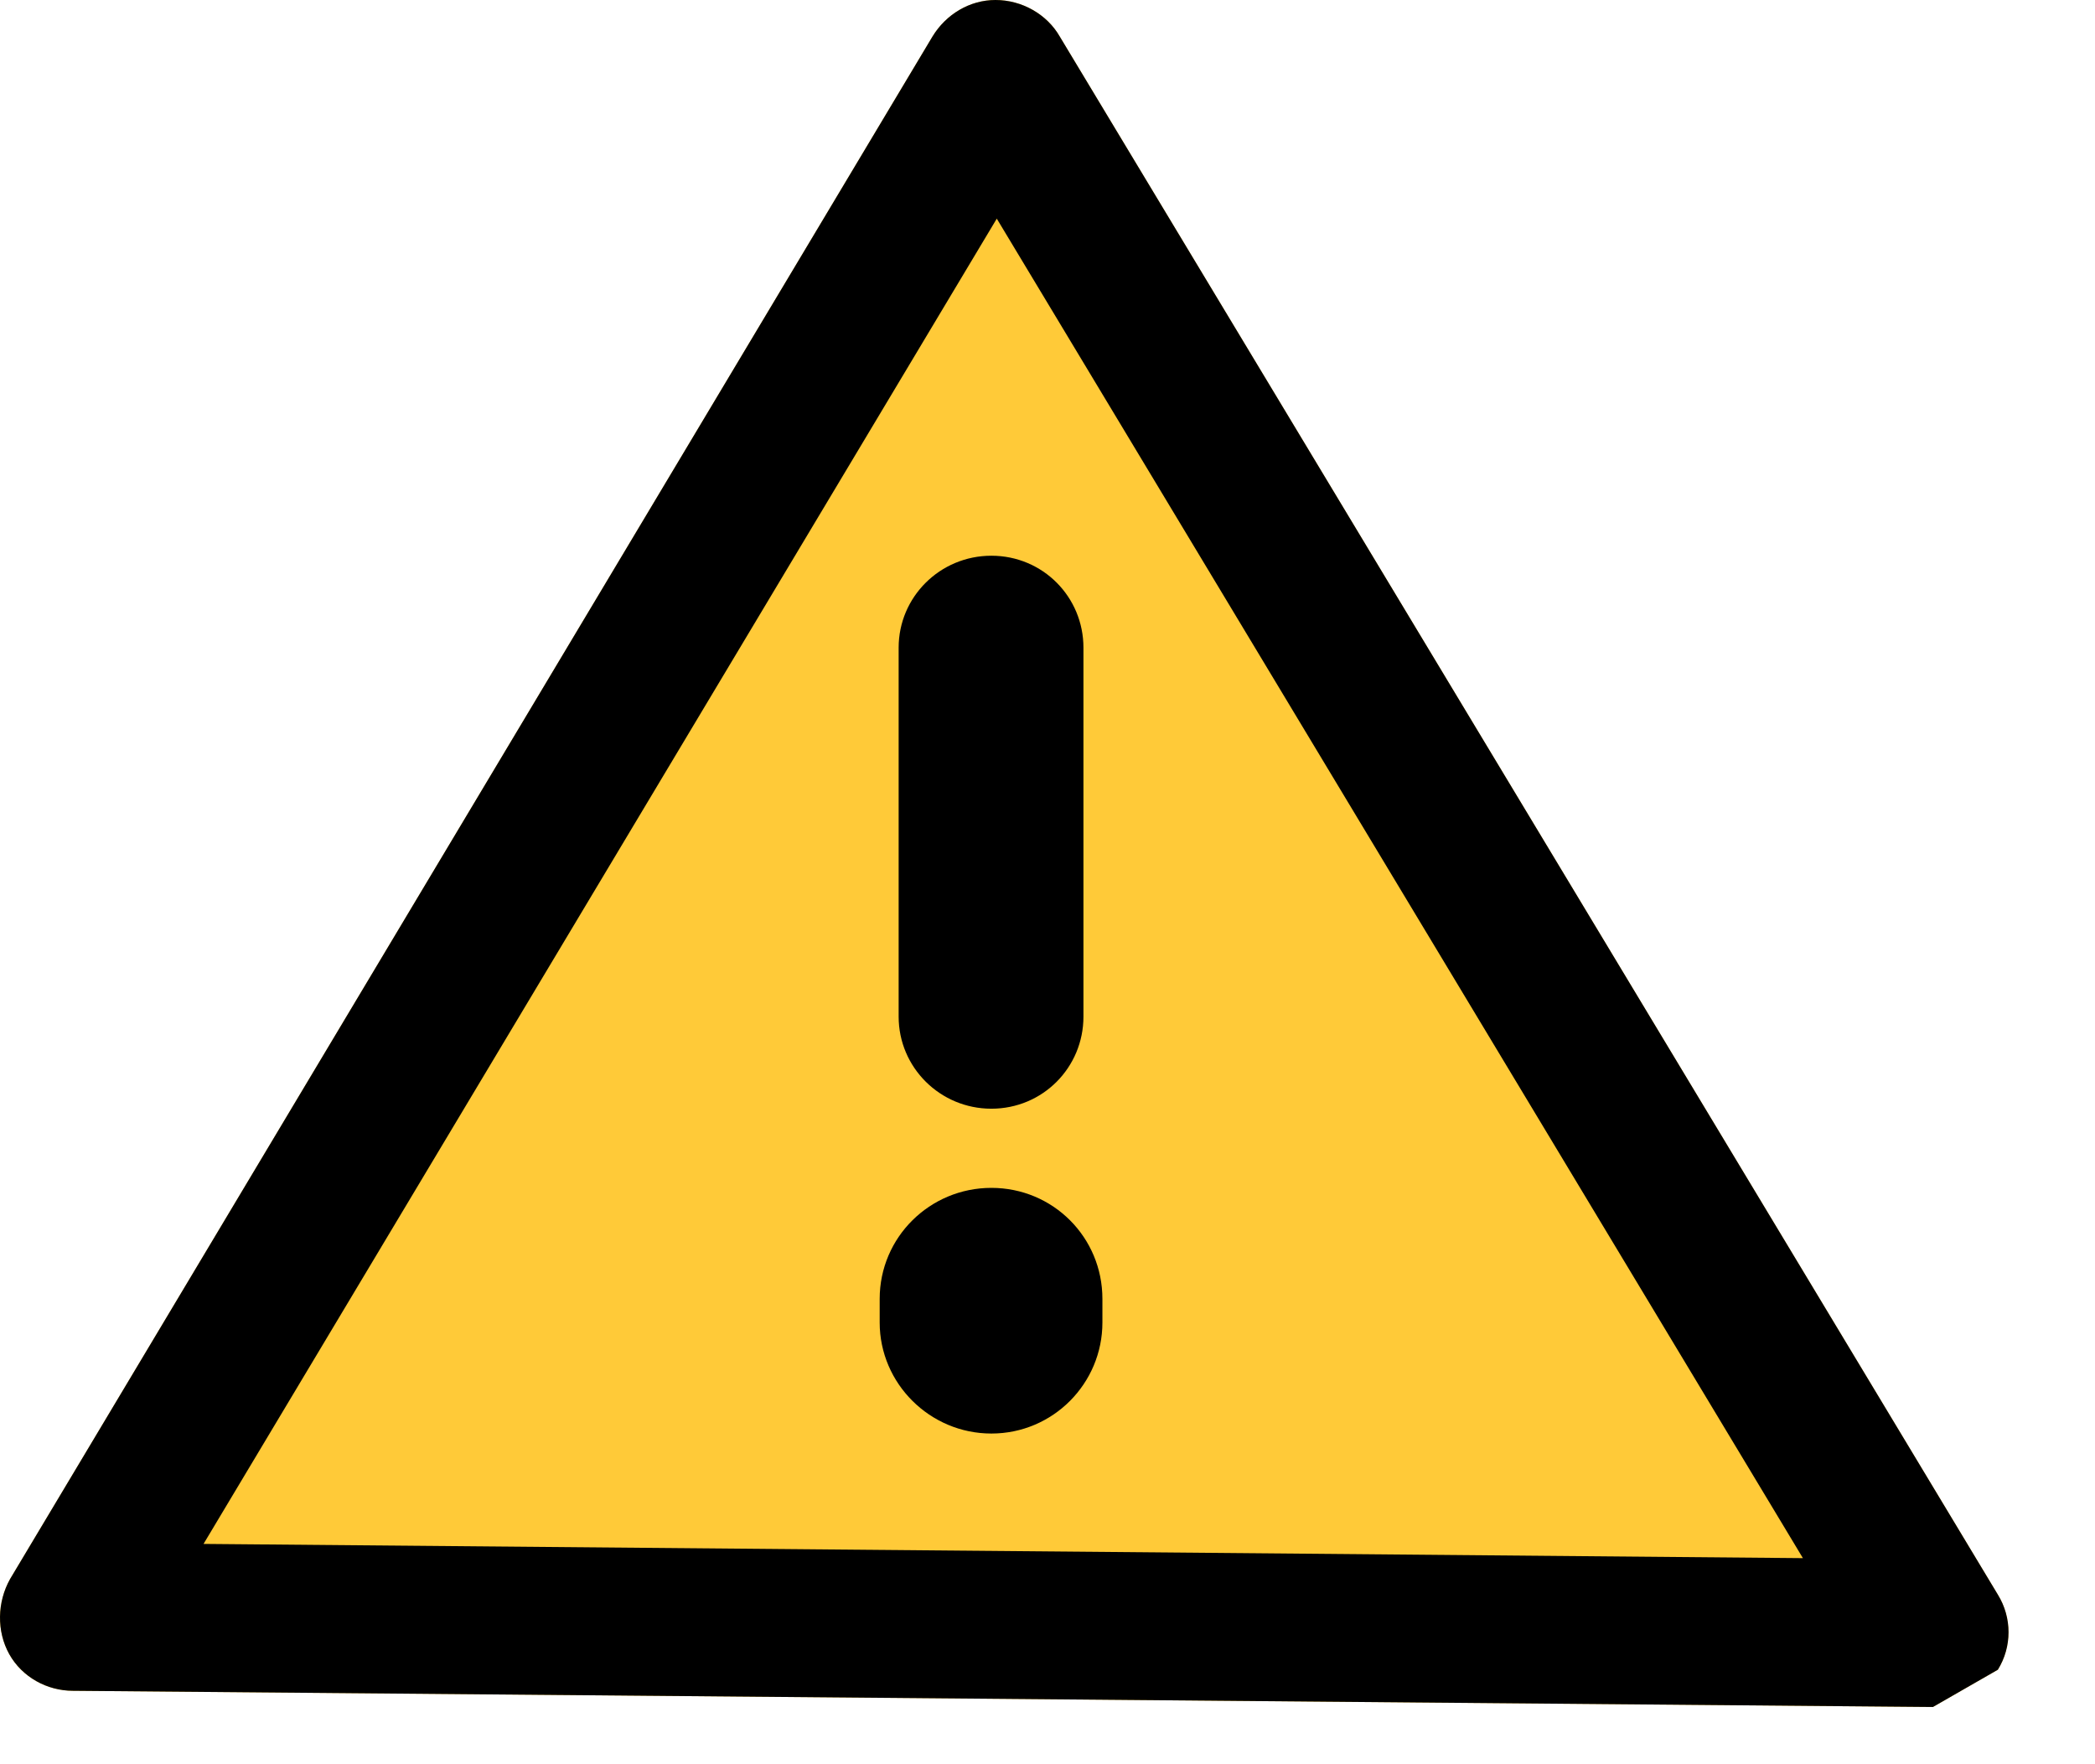
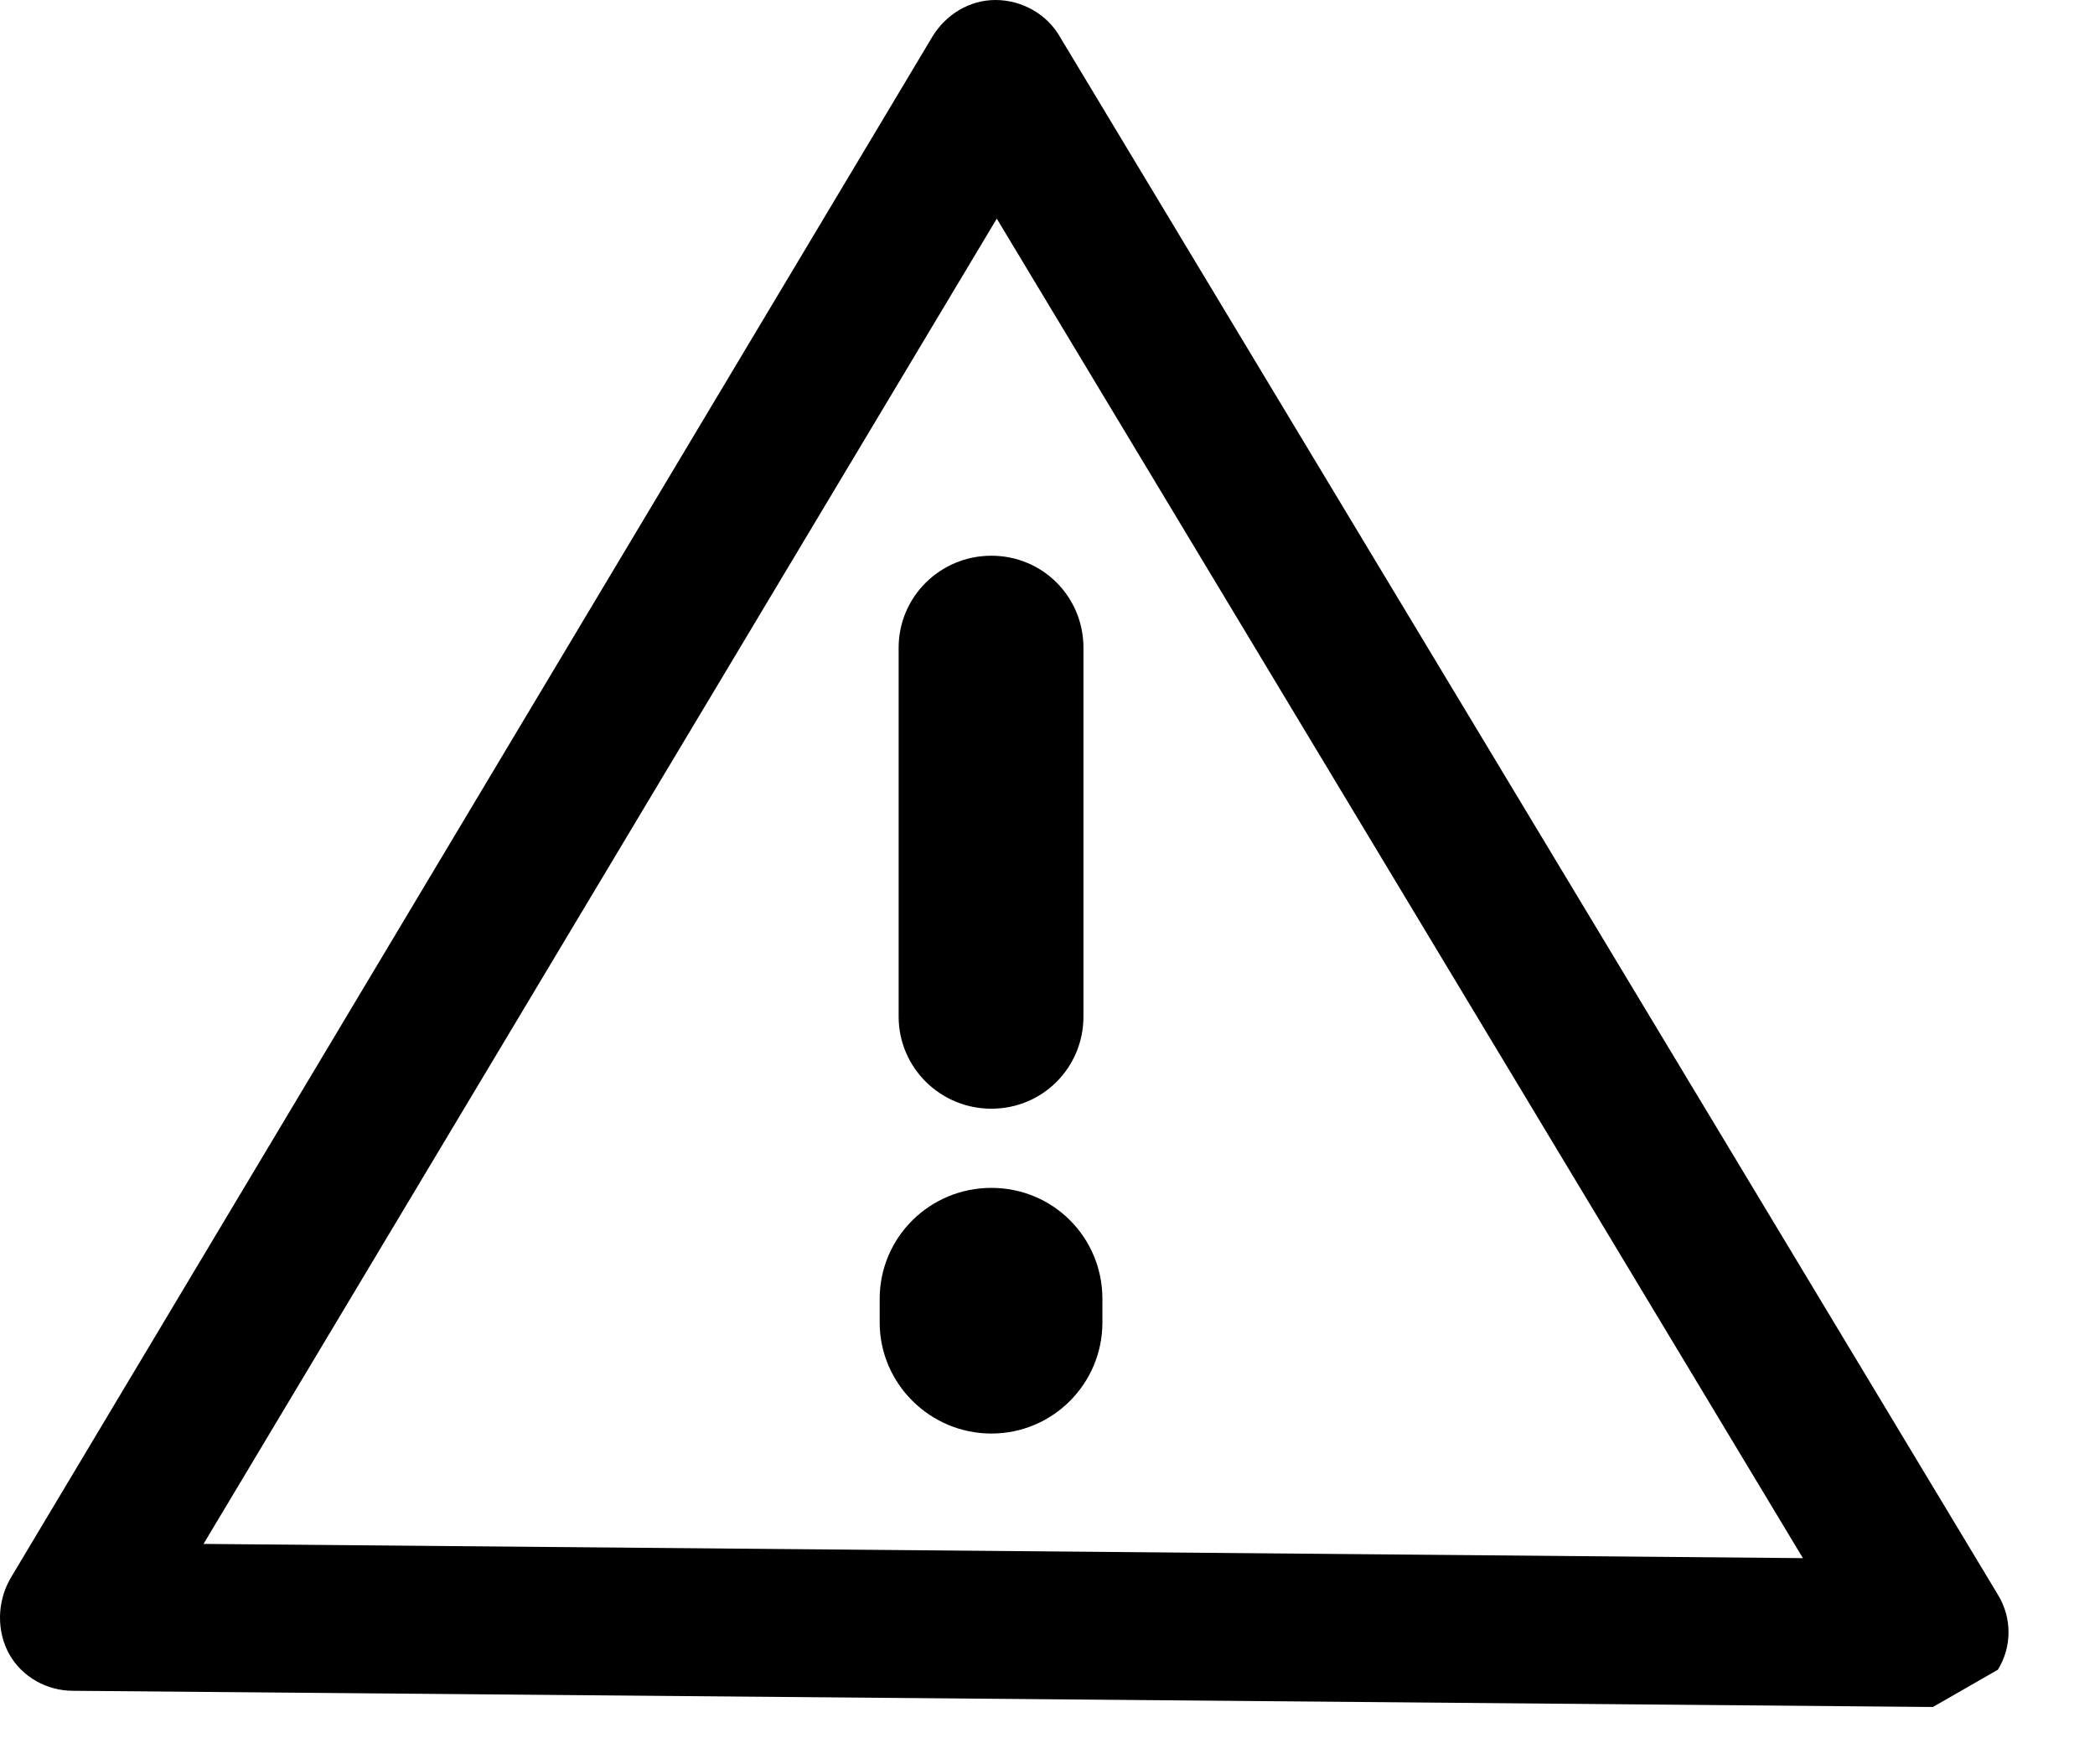
<svg xmlns="http://www.w3.org/2000/svg" width="19px" height="16px" viewBox="0 0 19 16" version="1.1">
  <title>prop65</title>
  <desc>Created with Sketch.</desc>
  <g id="prop65" stroke="none" stroke-width="1" fill="none" fill-rule="evenodd">
-     <path d="M17.53,15.481 L18.119,15.143 C18.248,14.935 18.248,14.671 18.119,14.462 L18.119,14.462 L9.611,0.331 C9.495,0.129 9.268,0 9.028,0 C8.795,0 8.58,0.129 8.457,0.331 L8.457,0.331 L0.091,14.321 C-0.026,14.53 -0.032,14.794 0.084,15.002 C0.201,15.211 0.428,15.334 0.661,15.334 L0.661,15.334 L17.53,15.481 Z" id="Path" fill="#FFCA38" fill-rule="nonzero" />
    <path d="M17.53,15.481 L18.119,15.143 C18.248,14.935 18.248,14.671 18.119,14.462 L18.119,14.462 L9.611,0.331 C9.495,0.129 9.268,0 9.028,0 C8.795,0 8.58,0.129 8.457,0.331 L8.457,0.331 L0.091,14.321 C-0.026,14.53 -0.032,14.794 0.084,15.002 C0.201,15.211 0.428,15.334 0.661,15.334 L0.661,15.334 L17.53,15.481 Z M16.351,14.131 L1.846,14.002 L9.04,1.983 L16.351,14.131 Z M8.991,10.055 C9.458,10.055 9.826,9.68 9.826,9.22 L9.826,9.22 L9.826,5.874 C9.826,5.414 9.458,5.04 8.991,5.04 C8.525,5.04 8.15,5.414 8.15,5.874 L8.15,5.874 L8.15,9.22 C8.15,9.68 8.525,10.055 8.991,10.055 Z M8.991,13.001 C9.55,13.001 9.998,12.547 9.998,11.994 L9.998,11.994 L9.998,11.78 C9.998,11.221 9.55,10.773 8.991,10.773 C8.433,10.773 7.978,11.221 7.978,11.78 L7.978,11.78 L7.978,11.994 C7.978,12.547 8.433,13.001 8.991,13.001 Z" id="x" fill="#000000" fill-rule="nonzero" />
  </g>
</svg>